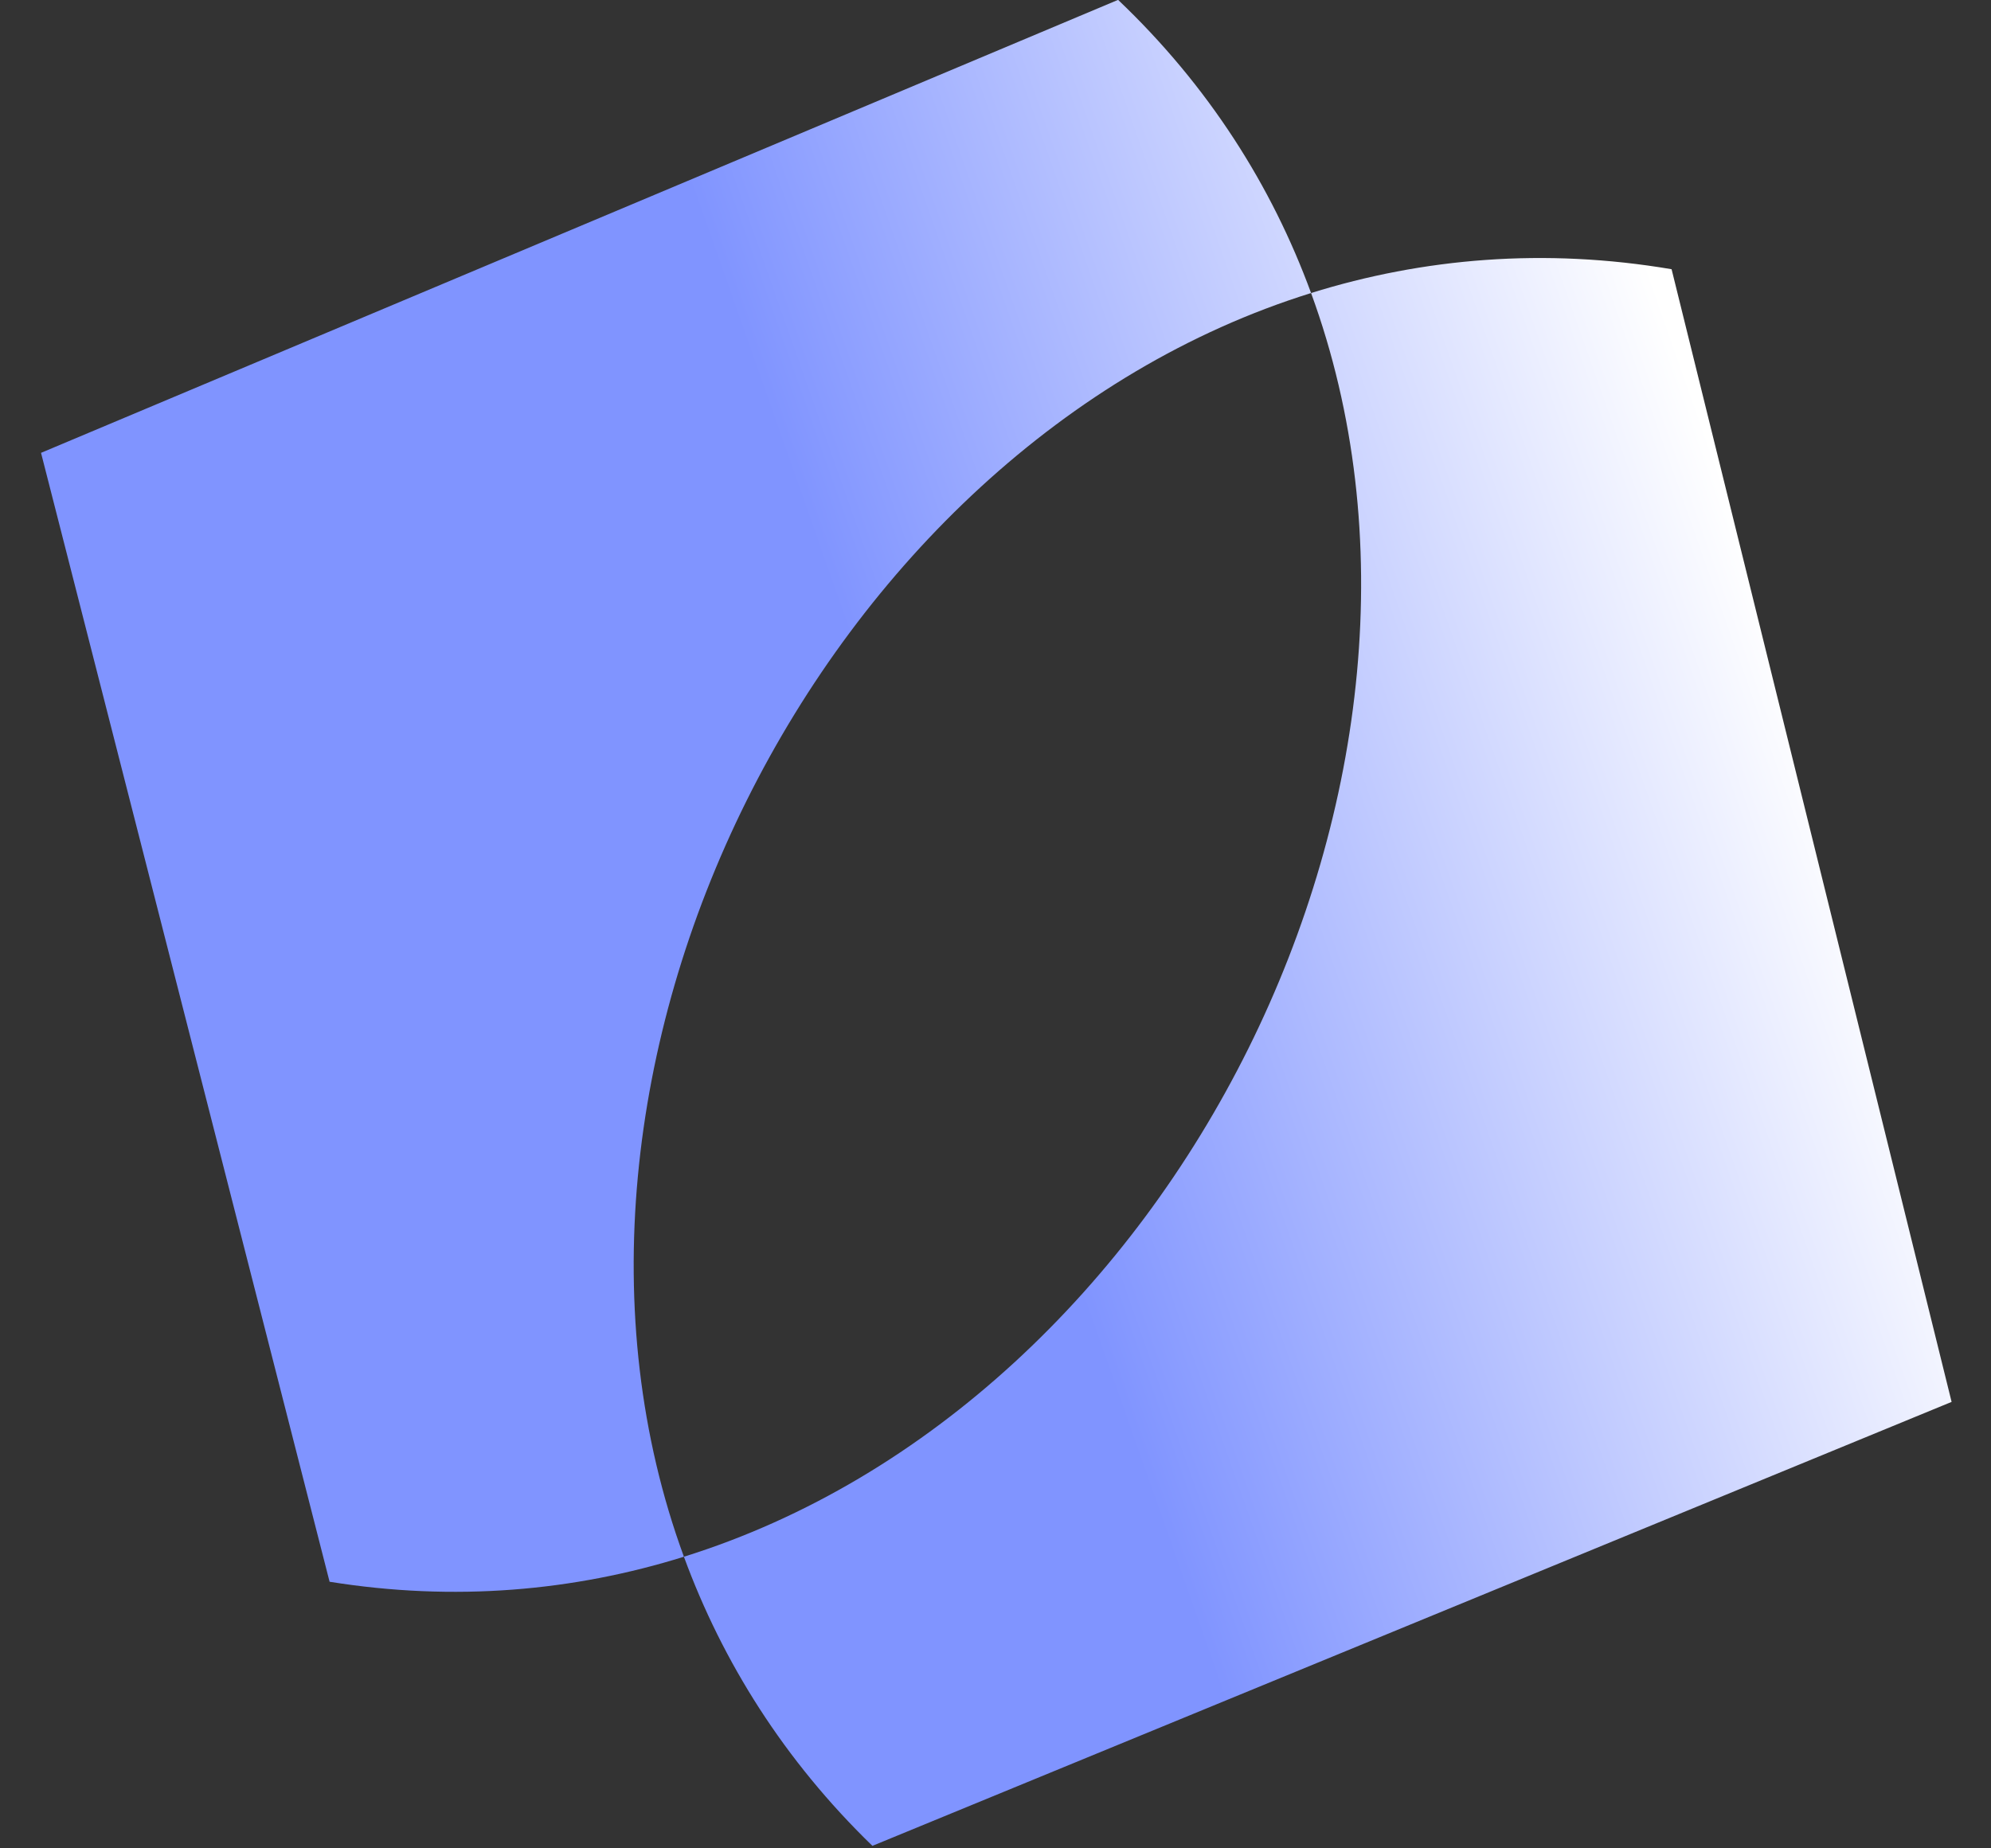
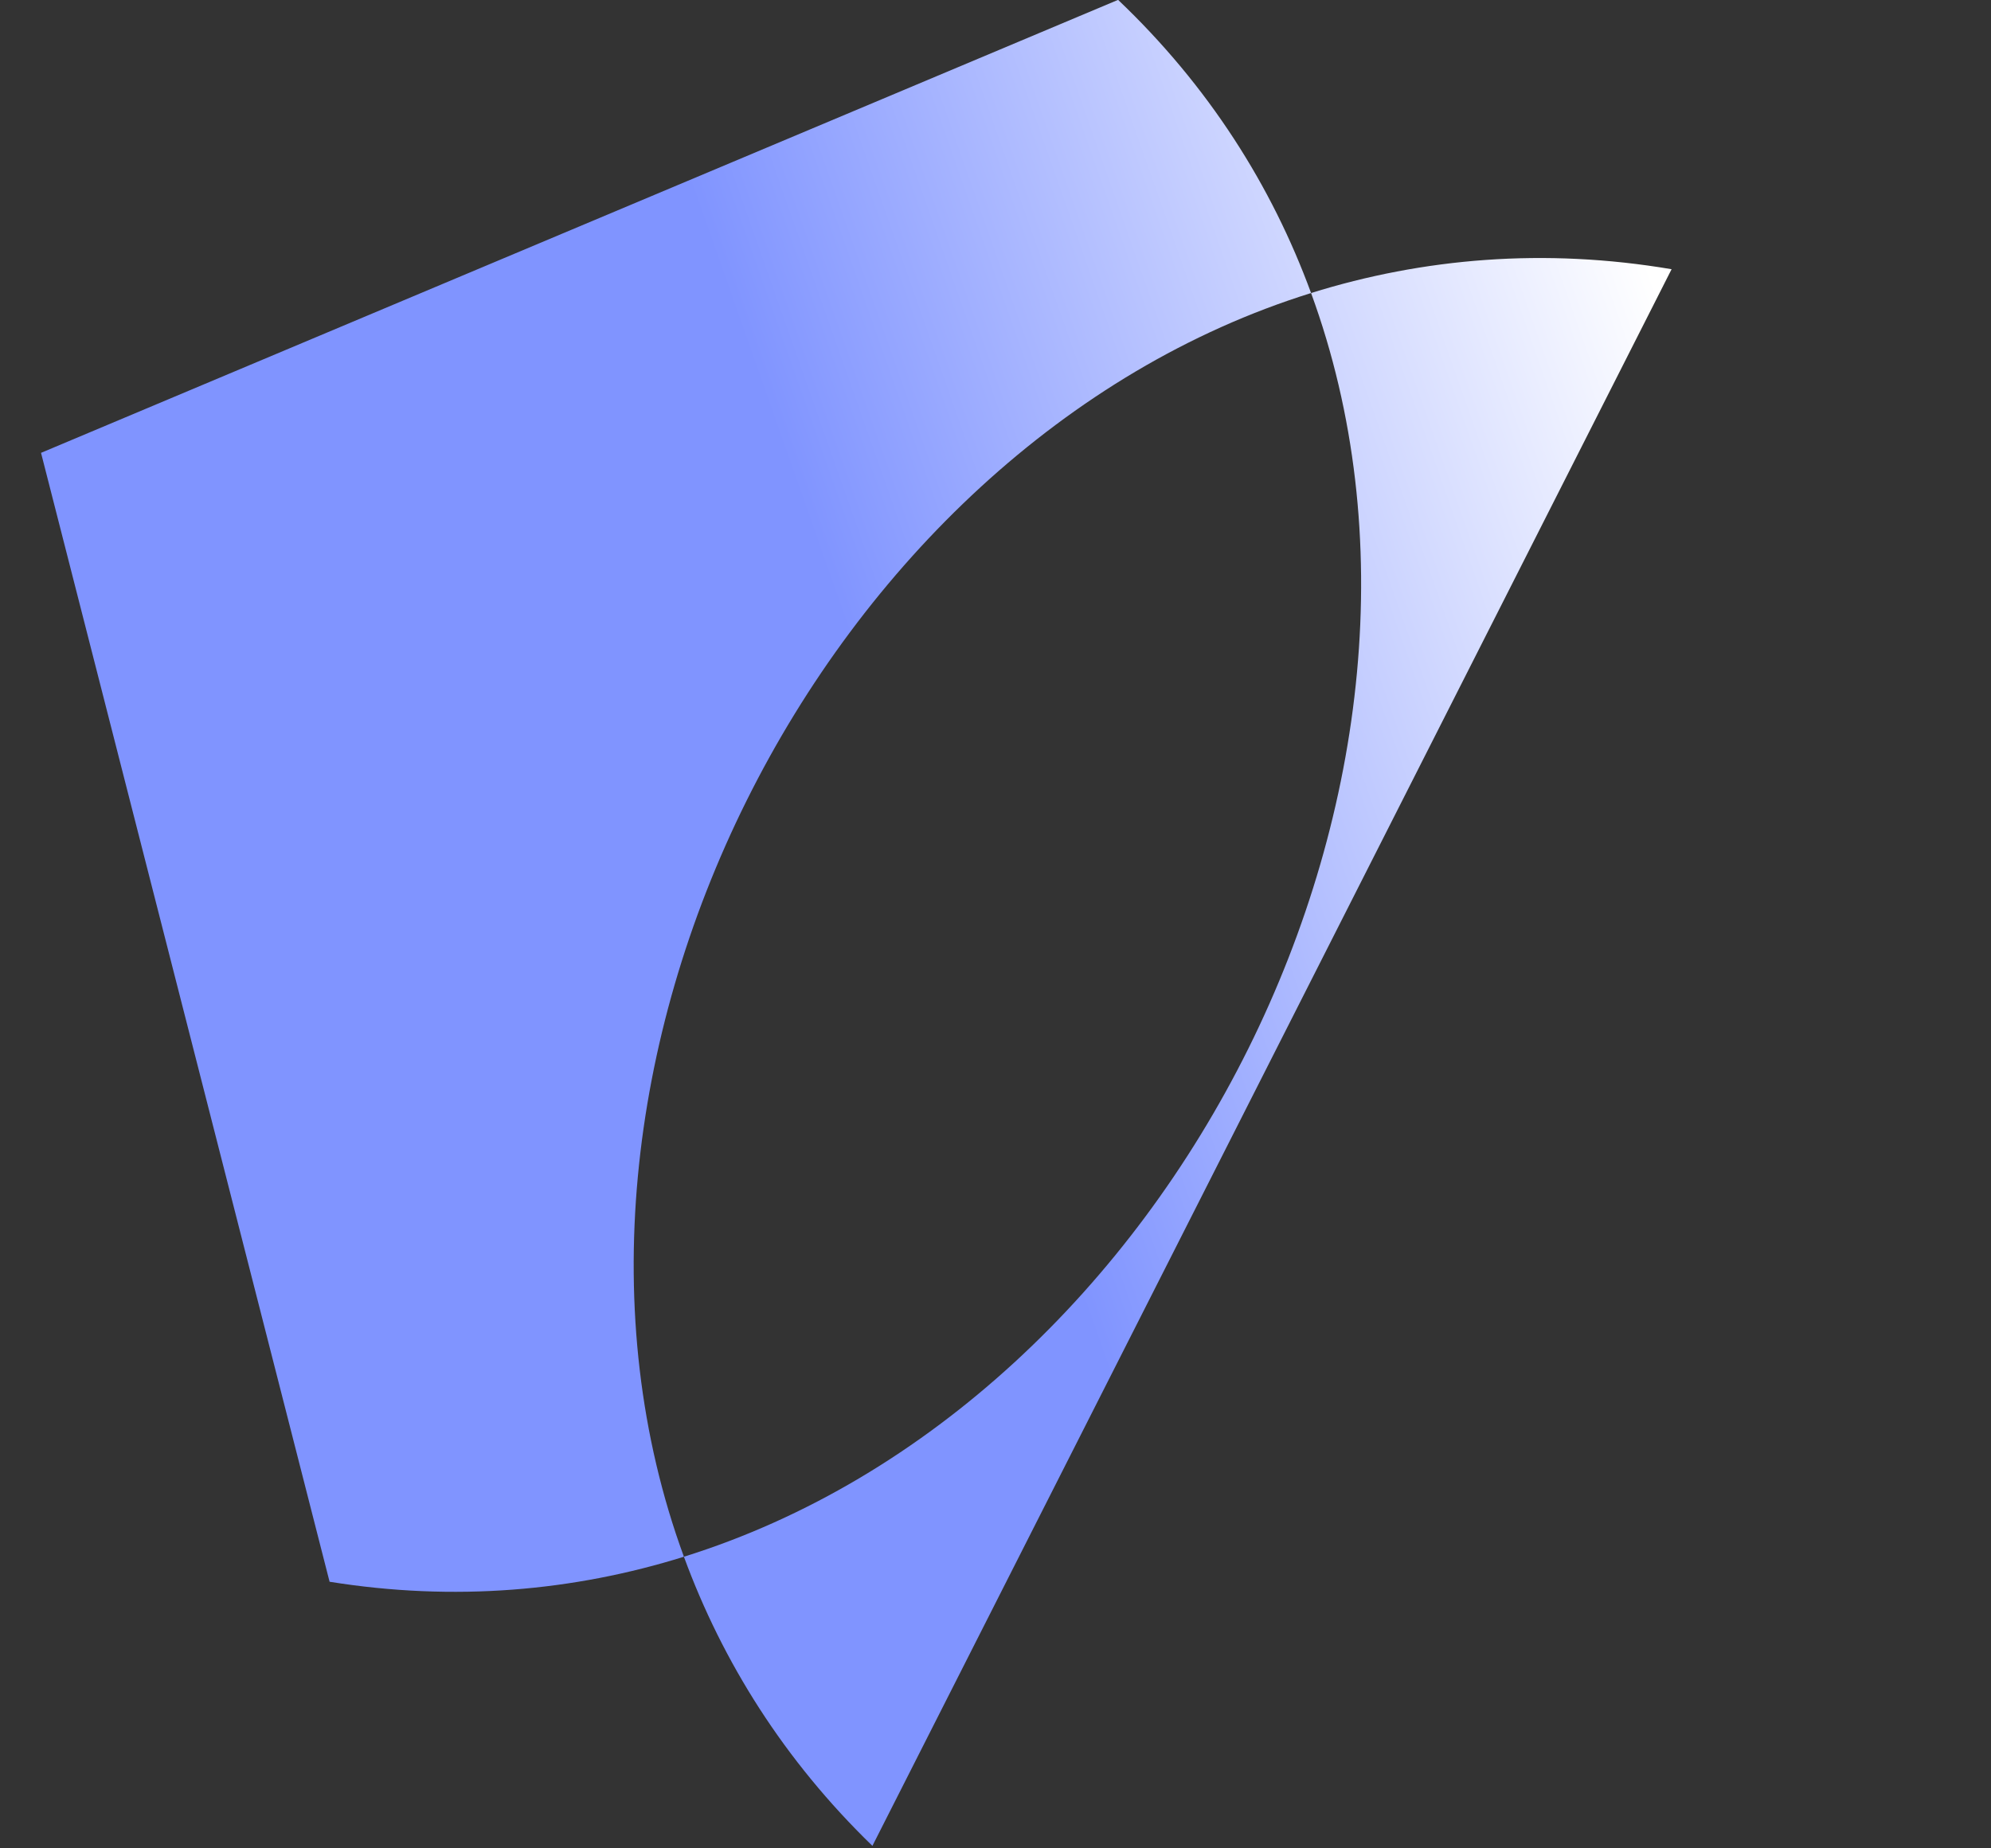
<svg xmlns="http://www.w3.org/2000/svg" width="28" height="26" viewBox="0 0 28 26" fill="none">
  <rect x="0" y="0" width="28" height="26" fill="#333333" stroke="none" />
-   <path fill-rule="evenodd" clip-rule="evenodd" d="M12.269 25.965L27.446 19.72L23.508 3.787C21.722 3.484 20.015 3.63 18.438 4.122C17.886 2.616 16.998 1.21 15.724 -0.002L0.577 6.37L4.635 22.25C6.39 22.532 8.068 22.382 9.618 21.898C10.161 23.378 11.029 24.763 12.269 25.965ZM18.438 4.122C20.927 10.918 16.54 19.736 9.618 21.898C7.121 15.088 11.523 6.278 18.438 4.122Z" fill="url(#paint0_linear_3095_17239)" />
+   <path fill-rule="evenodd" clip-rule="evenodd" d="M12.269 25.965L23.508 3.787C21.722 3.484 20.015 3.63 18.438 4.122C17.886 2.616 16.998 1.21 15.724 -0.002L0.577 6.37L4.635 22.25C6.39 22.532 8.068 22.382 9.618 21.898C10.161 23.378 11.029 24.763 12.269 25.965ZM18.438 4.122C20.927 10.918 16.54 19.736 9.618 21.898C7.121 15.088 11.523 6.278 18.438 4.122Z" fill="url(#paint0_linear_3095_17239)" />
  <defs>
    <linearGradient id="paint0_linear_3095_17239" x1="26.036" y1="11.842" x2="-16.019" y2="26.646" gradientUnits="userSpaceOnUse">
      <stop stop-color="white" />
      <stop offset="0.277" stop-color="#8094FF" />
    </linearGradient>
  </defs>
</svg>